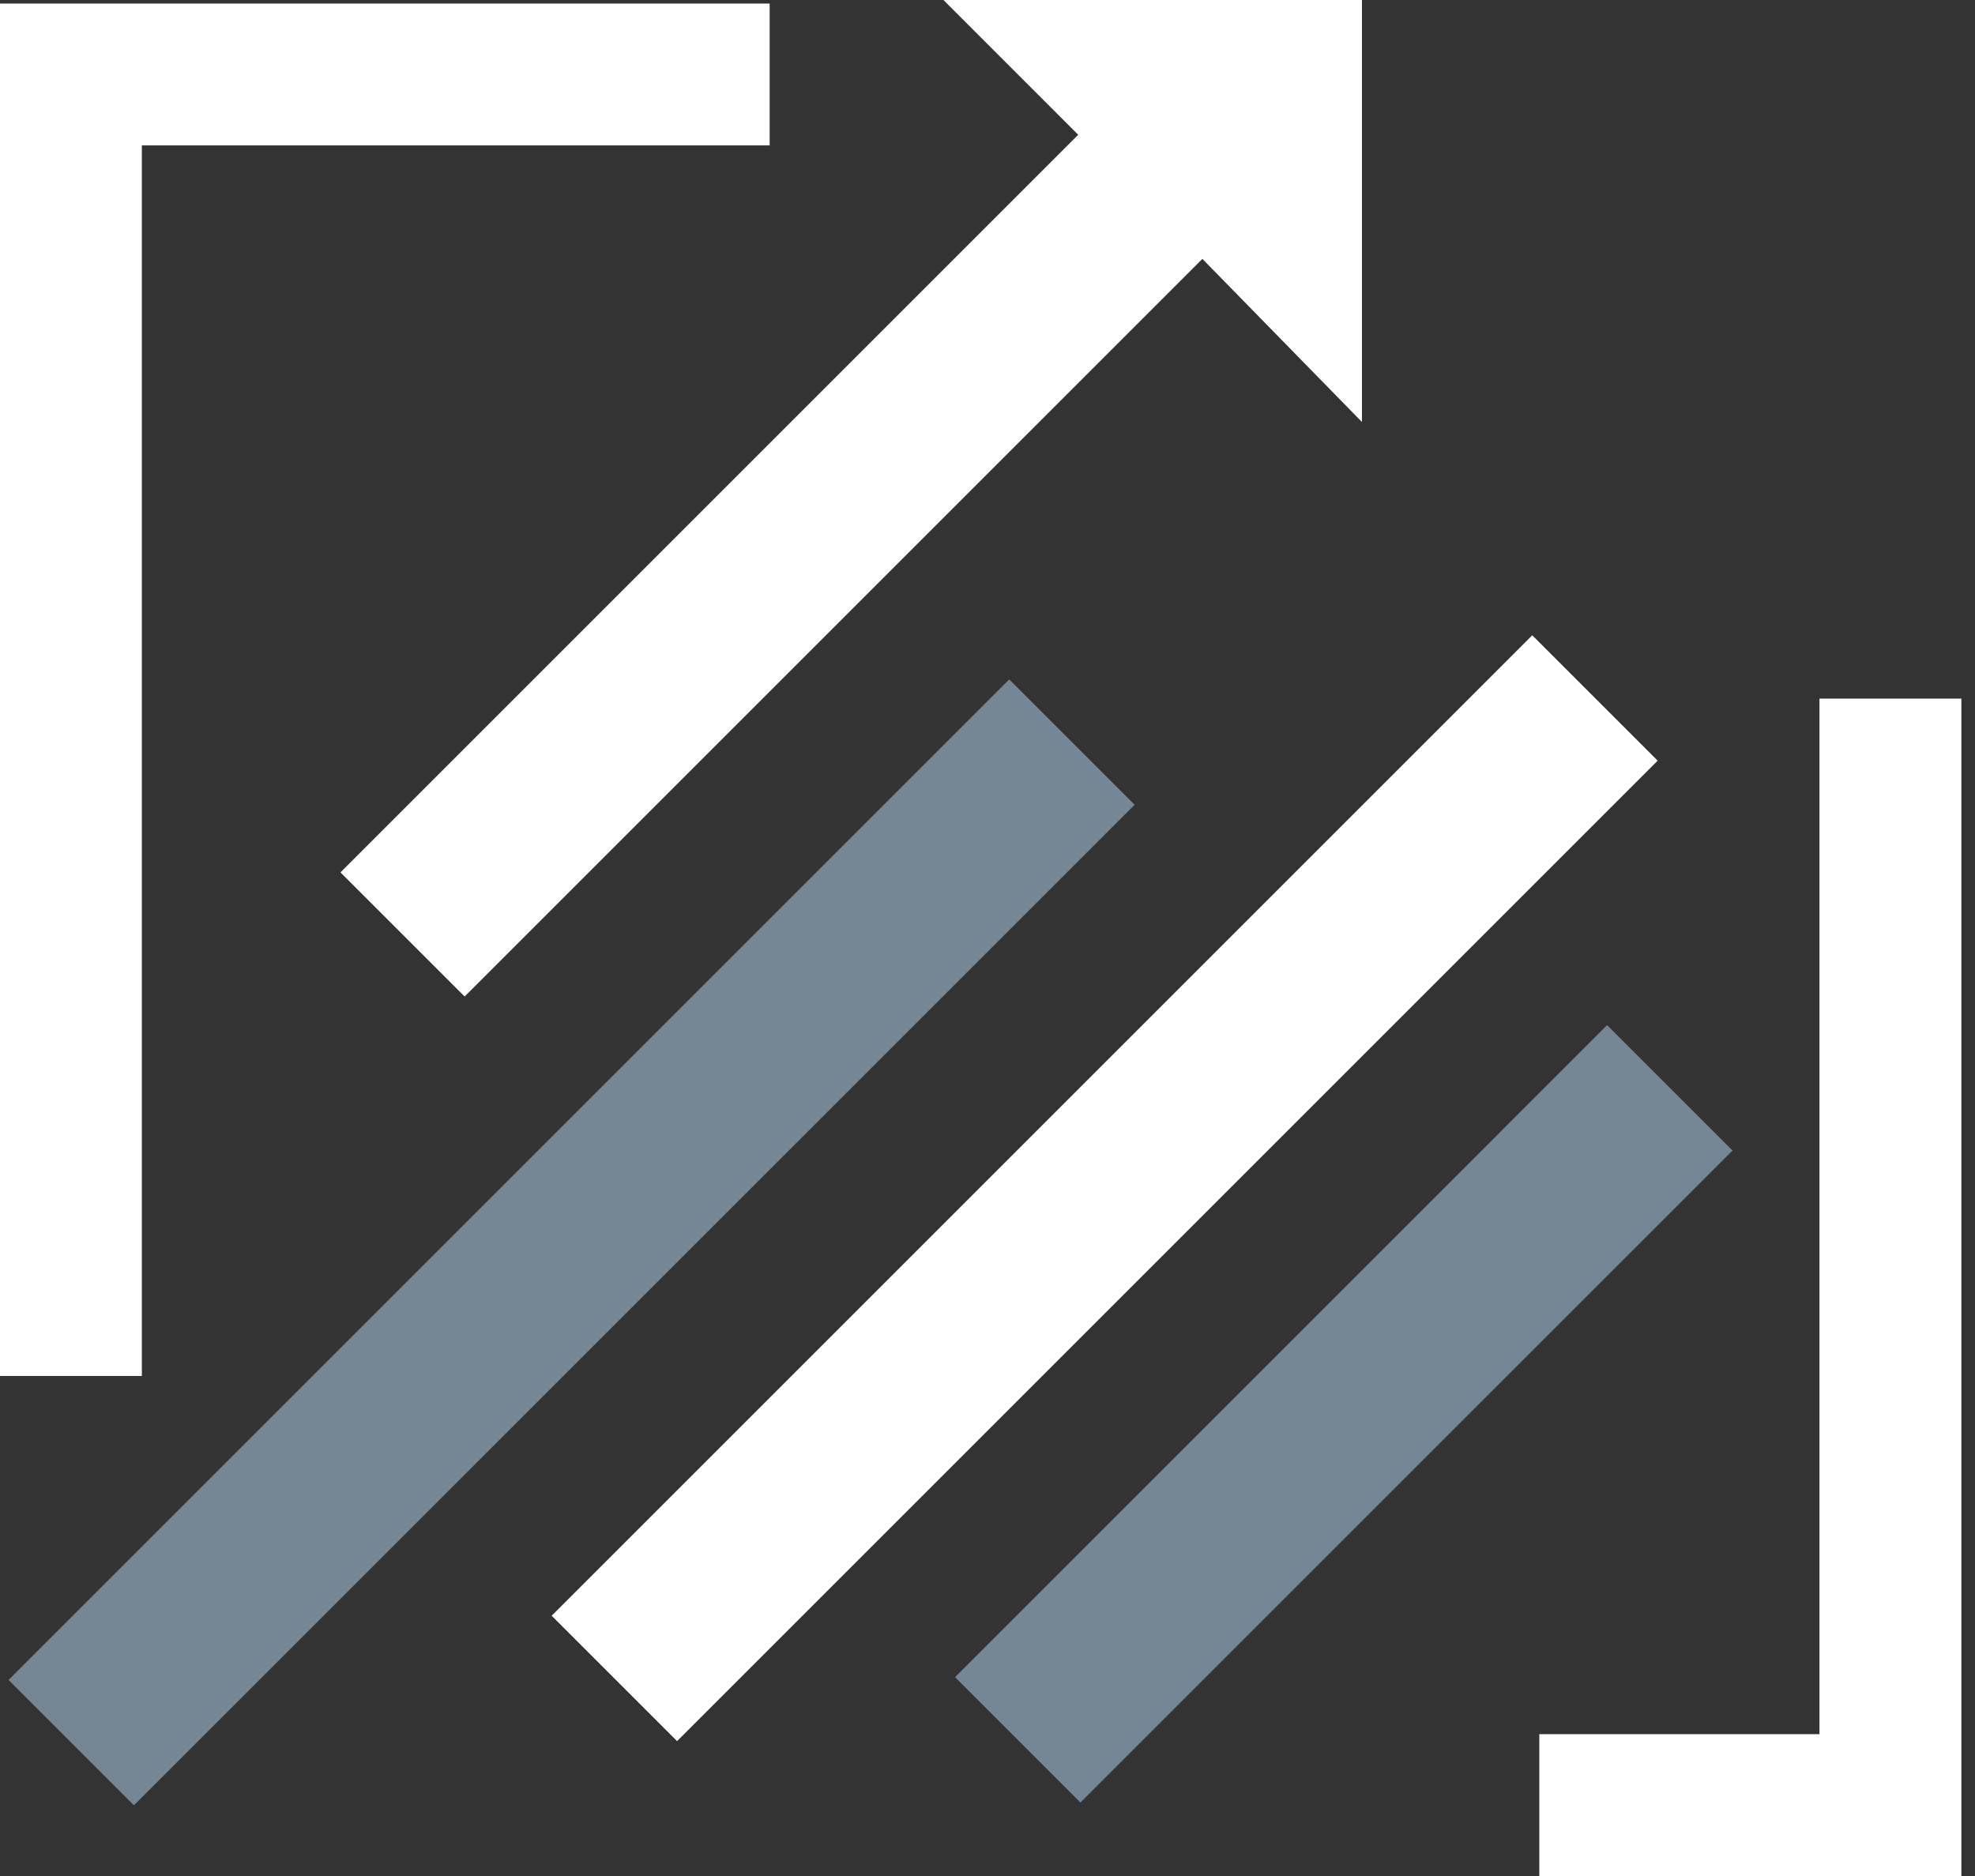
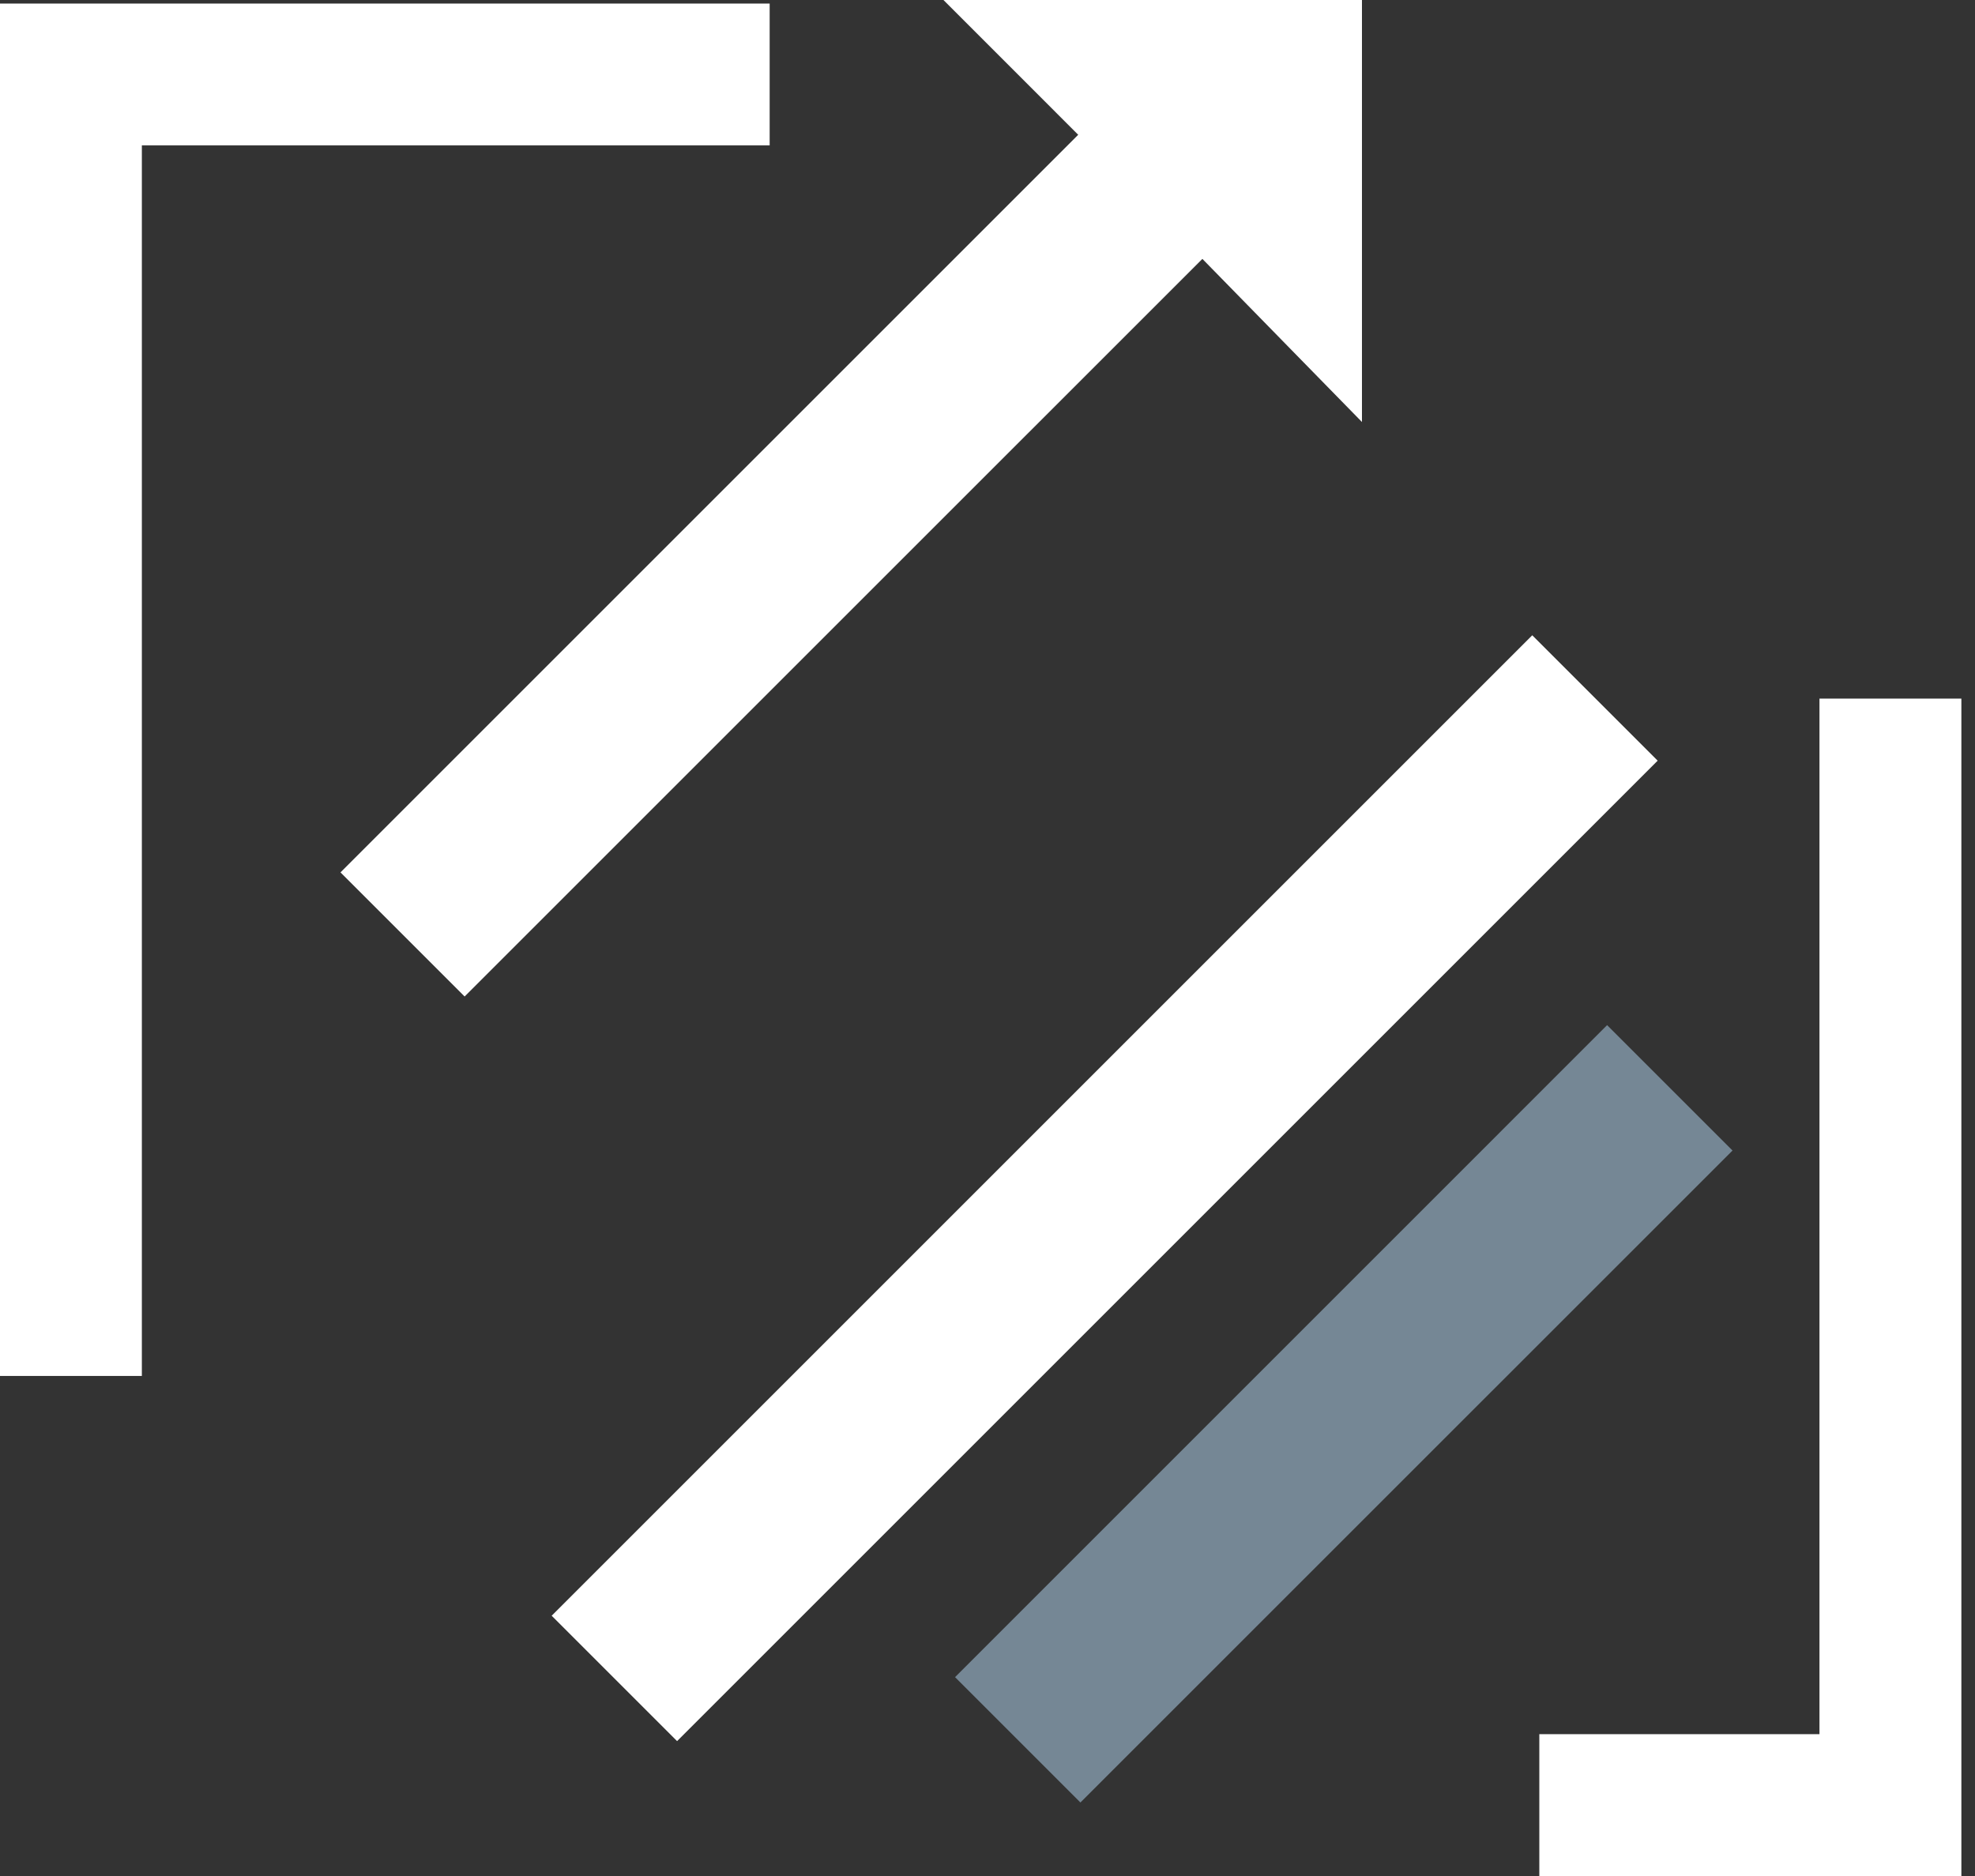
<svg xmlns="http://www.w3.org/2000/svg" width="40" height="38" viewBox="0 0 40 38" fill="none">
  <rect x="0" y="0" width="40" height="38" fill="#333333" stroke="none" />
-   <path d="M20.44 13.762L0.173 34.029L2.713 36.568L22.98 16.302L20.44 13.762Z" fill="#758795" />
  <path d="M32.549 20.765L19.343 33.972L21.882 36.511L35.089 23.305L32.549 20.765Z" fill="#758795" />
  <path d="M31.033 12.868L11.173 32.728L13.713 35.268L33.573 15.408L31.033 12.868Z" fill="white" />
  <path d="M27.584 0V8.548L24.352 5.244L9.41 20.185L6.896 17.671L21.837 2.73L19.108 0H27.584Z" fill="white" />
  <path d="M0 0.072V27.871H2.873V2.945H15.588V0.072H0Z" fill="white" />
  <path d="M36.85 14.151V35.127H31.176V38H39.724V14.151H36.85Z" fill="white" />
</svg>